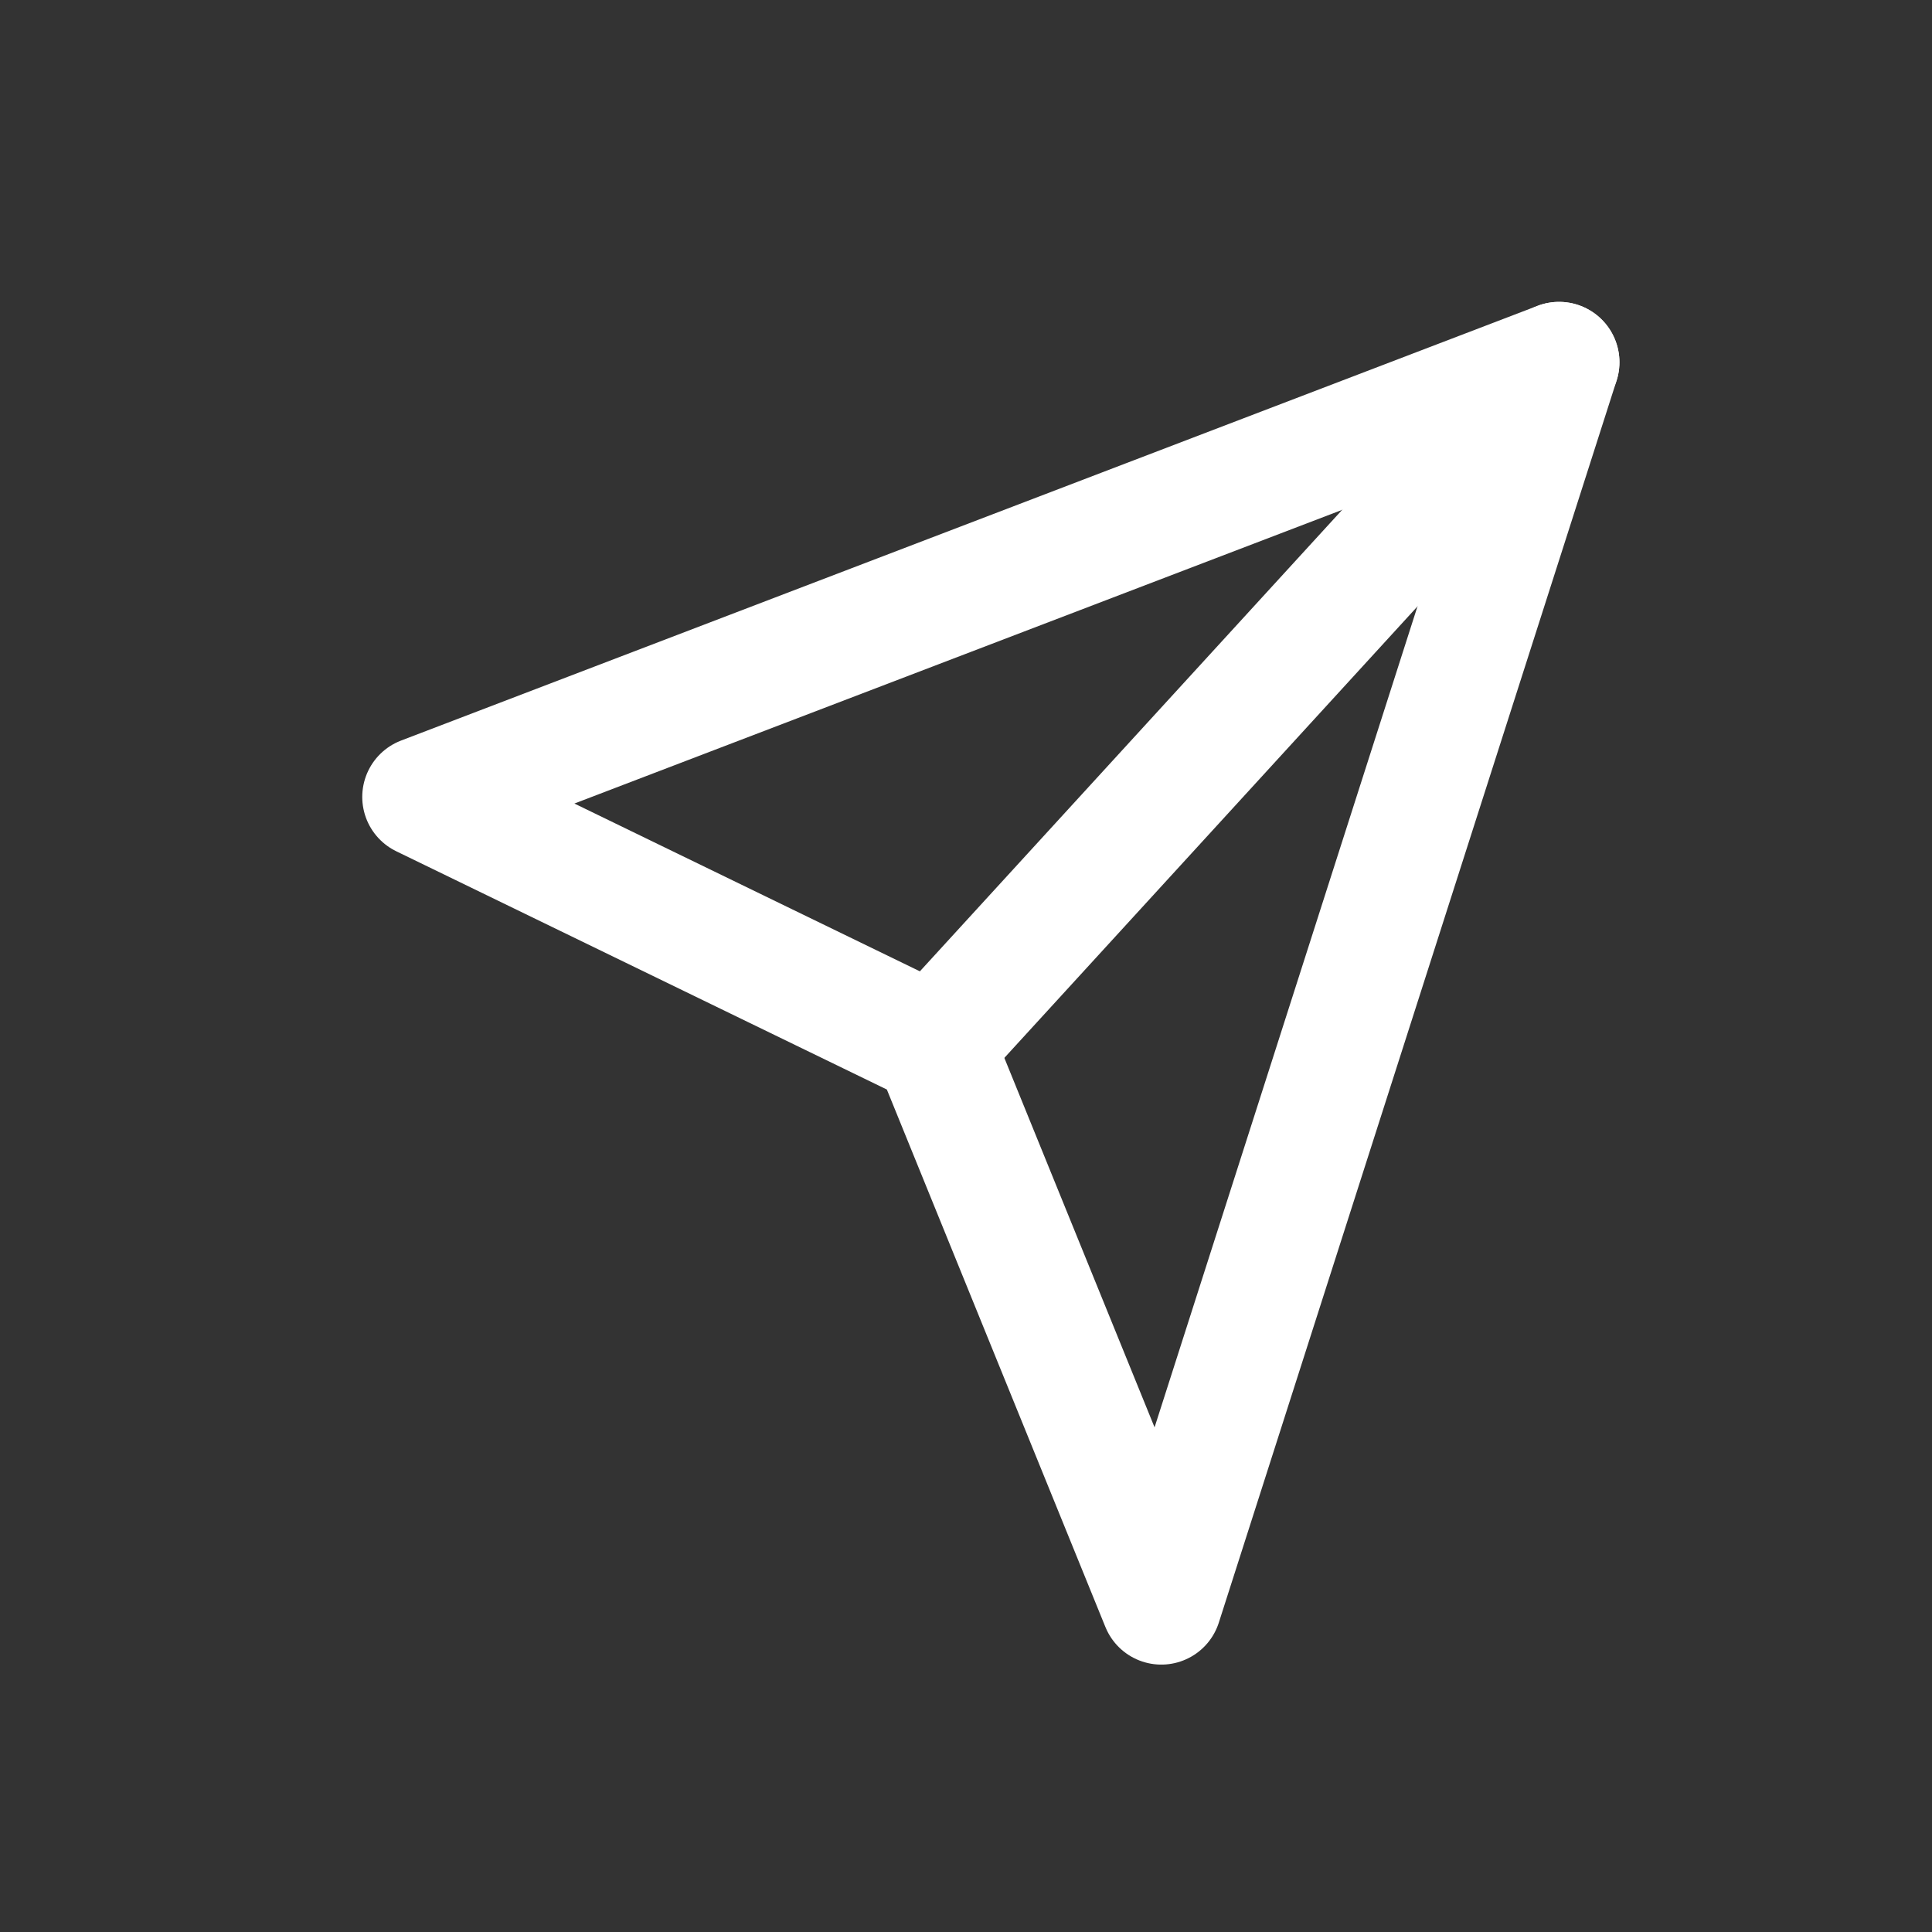
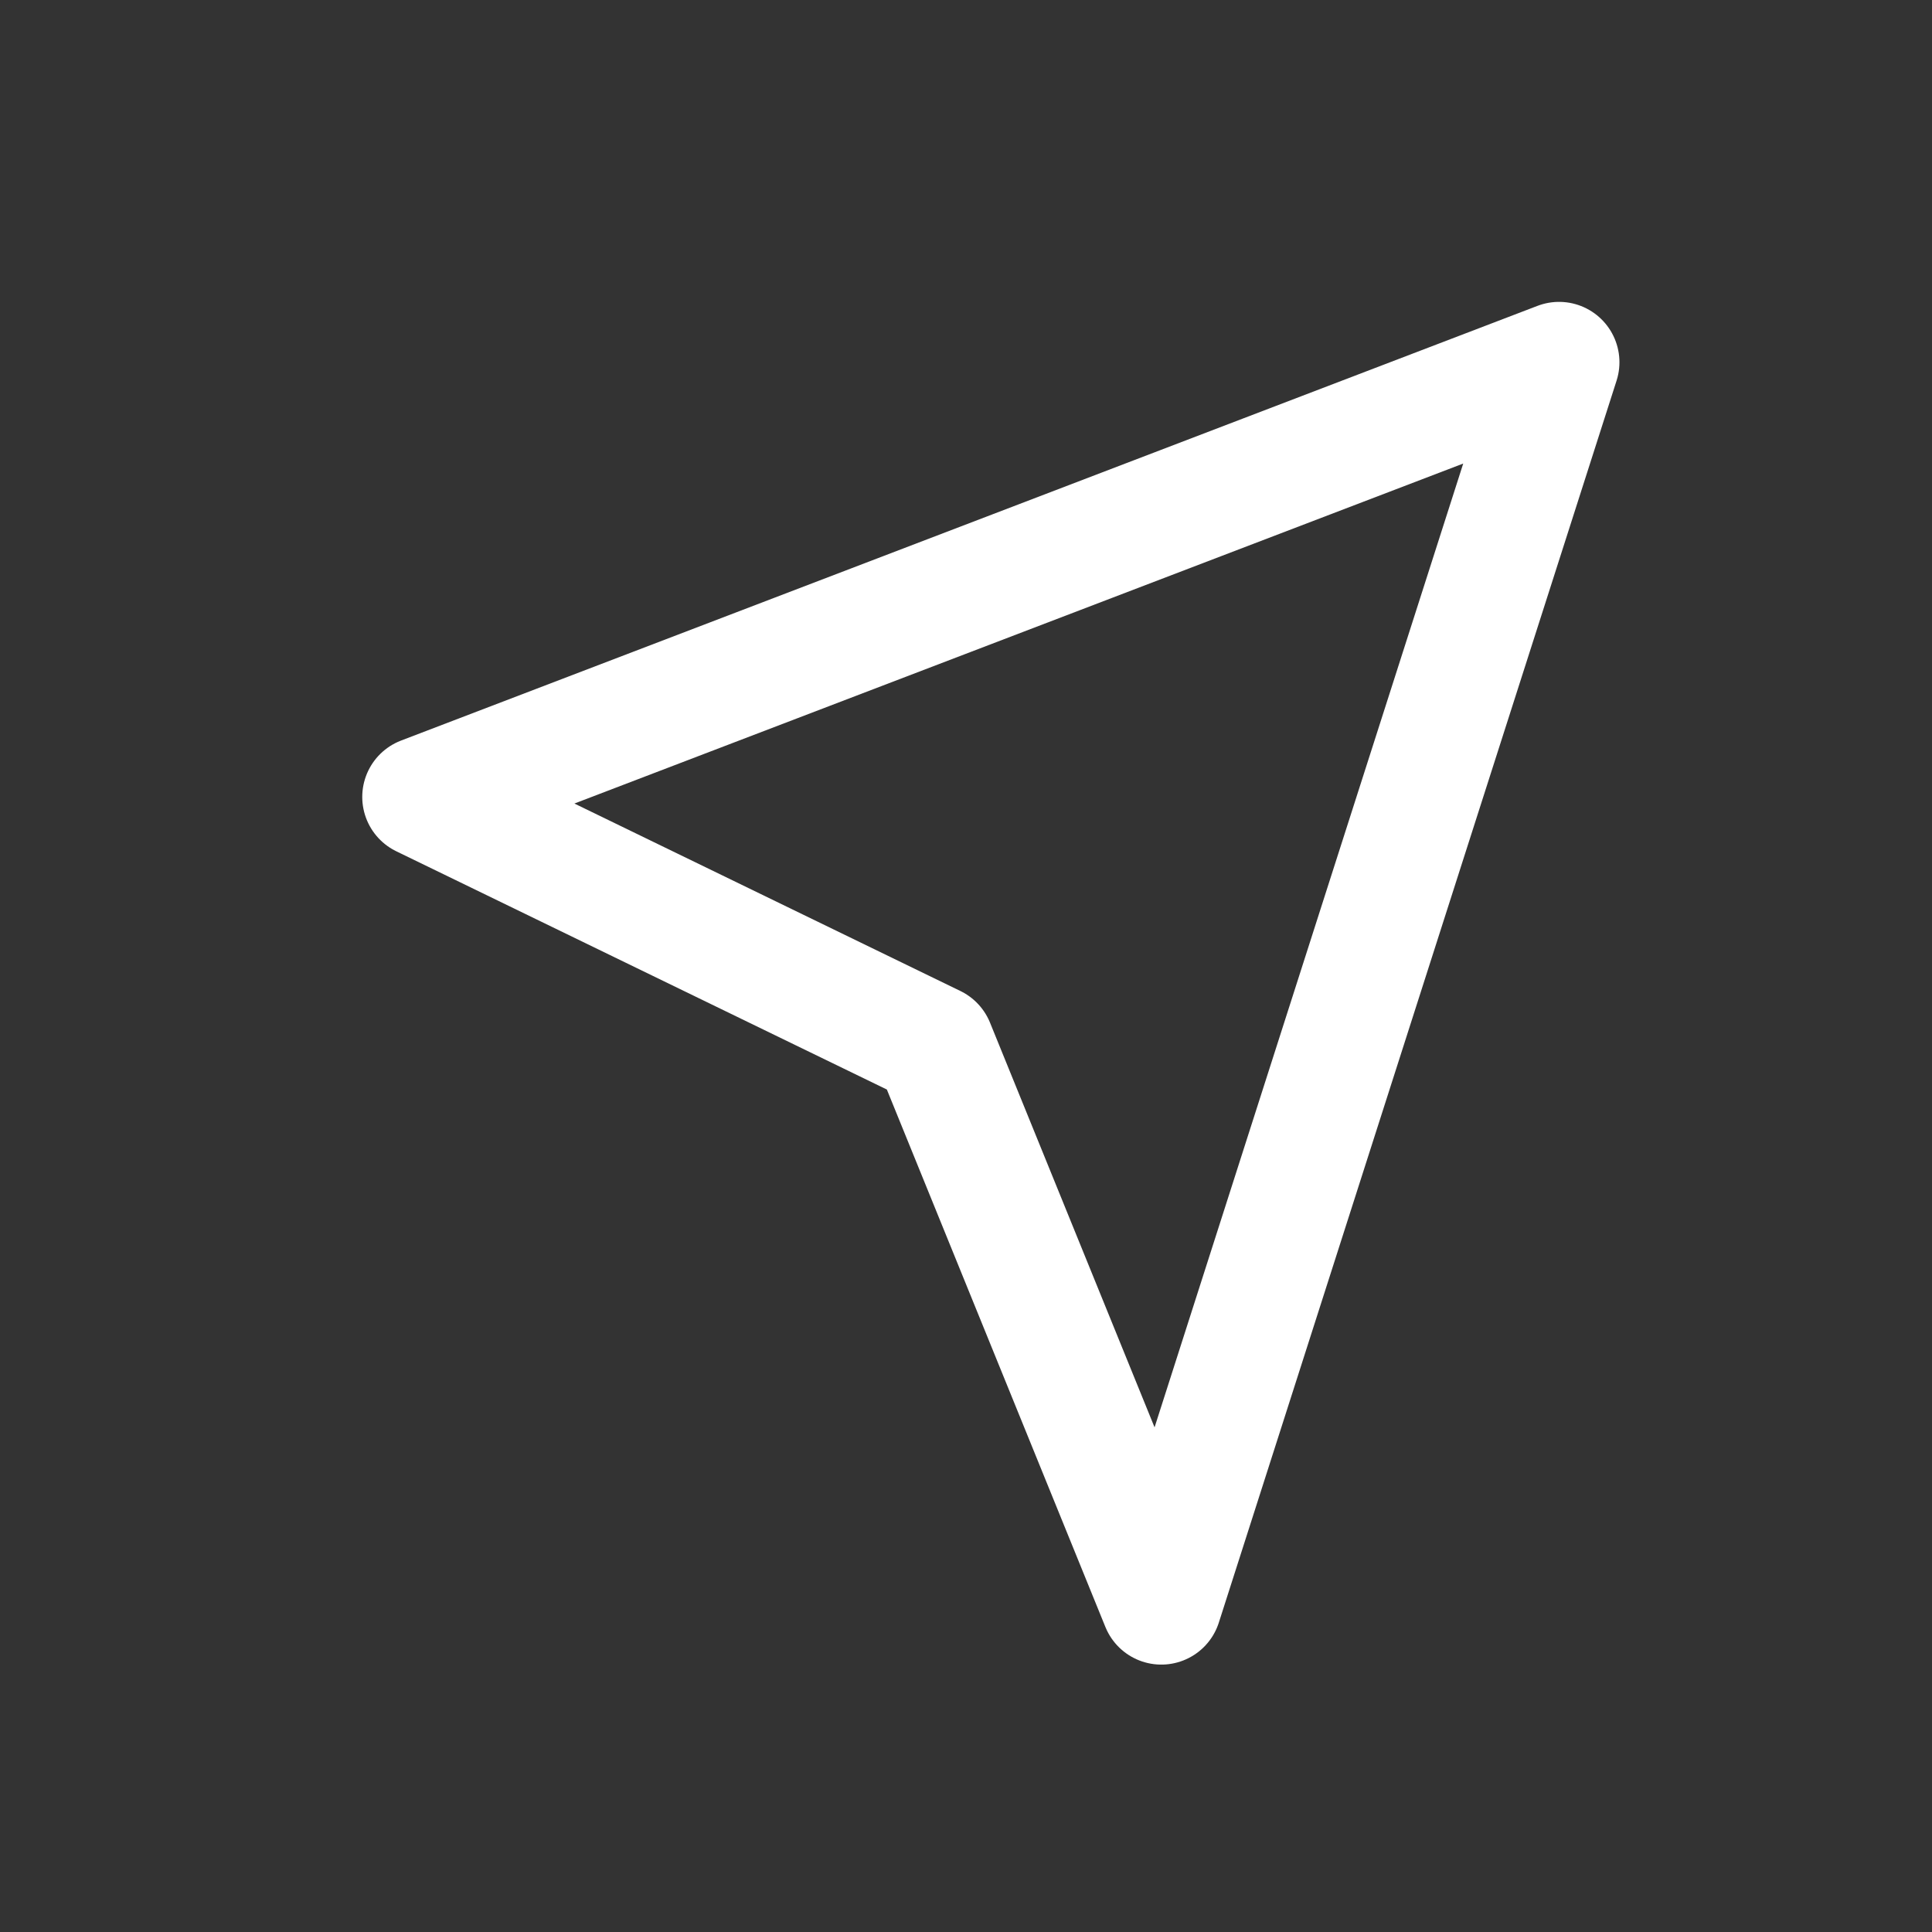
<svg xmlns="http://www.w3.org/2000/svg" width="32" height="32" viewBox="0 0 32 32" fill="none">
  <rect x="0" y="0" width="32" height="32" fill="#333333" stroke="none" />
-   <path d="M25.823 6L15.47 17.314" stroke="white" stroke-width="2" stroke-linecap="round" stroke-linejoin="round" />
  <path d="M25.823 6L19.235 26.571L15.471 17.314L7 13.2L25.823 6Z" stroke="white" stroke-width="2" stroke-linecap="round" stroke-linejoin="round" />
</svg>